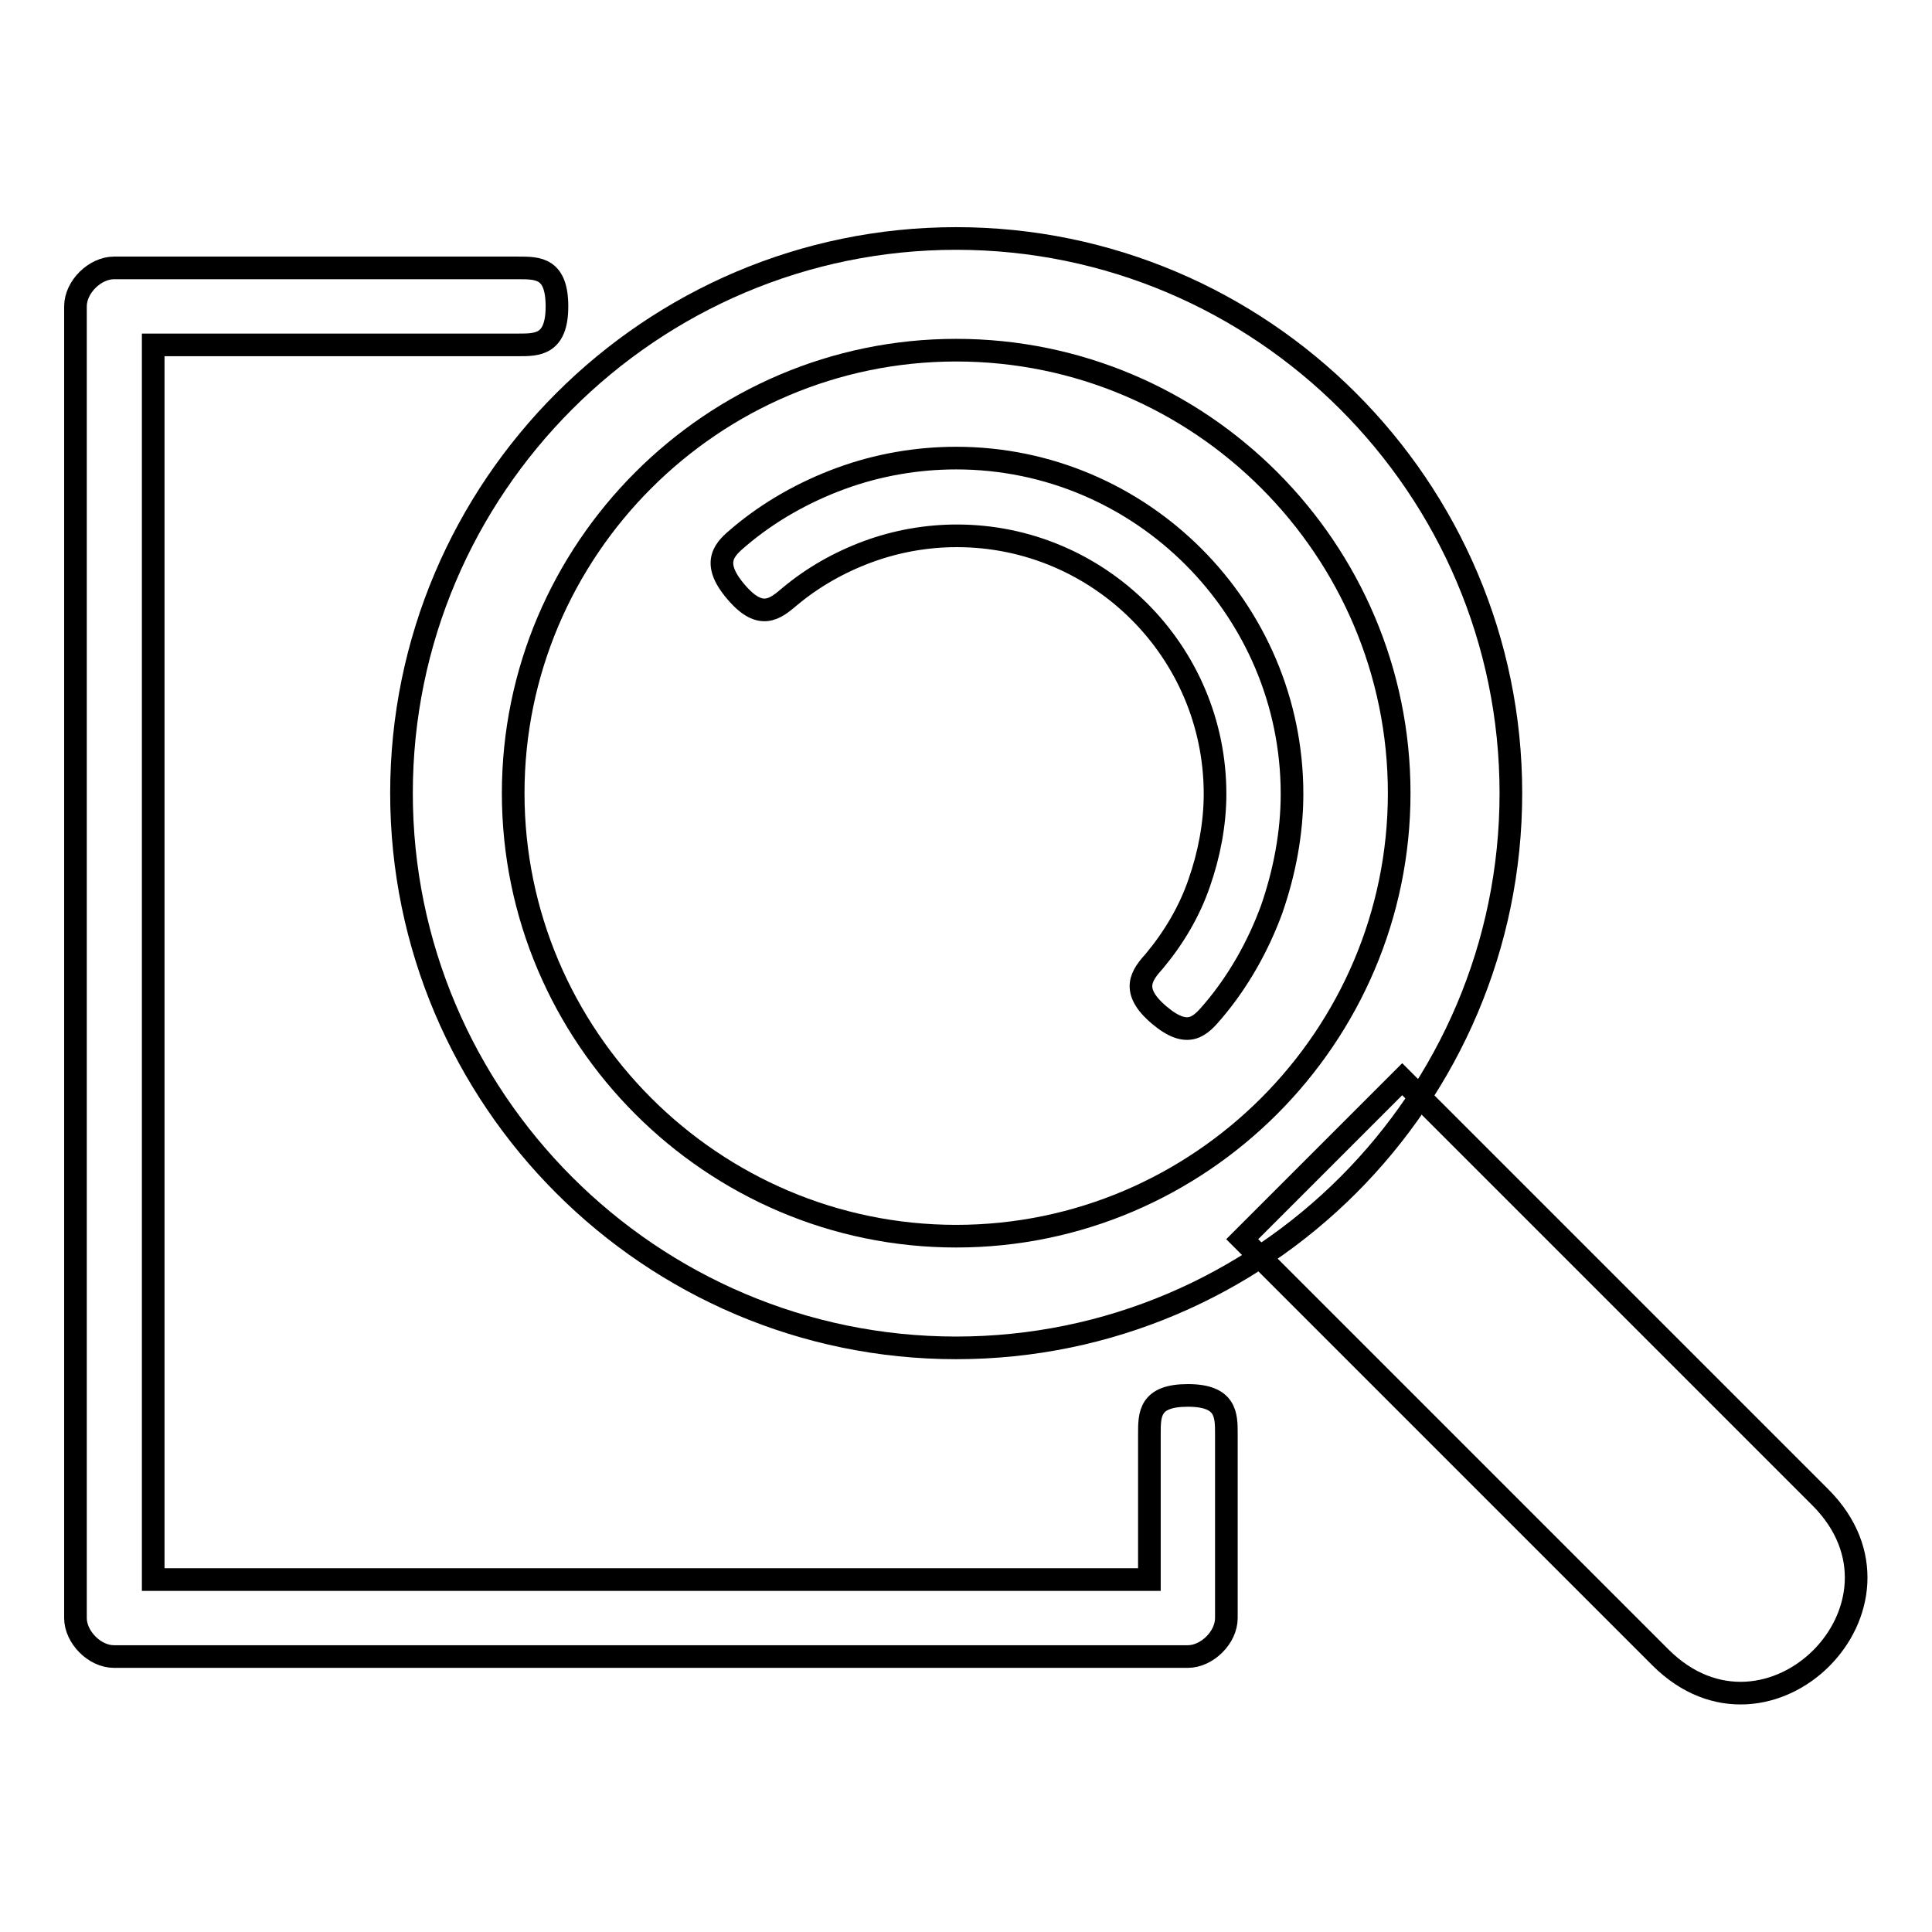
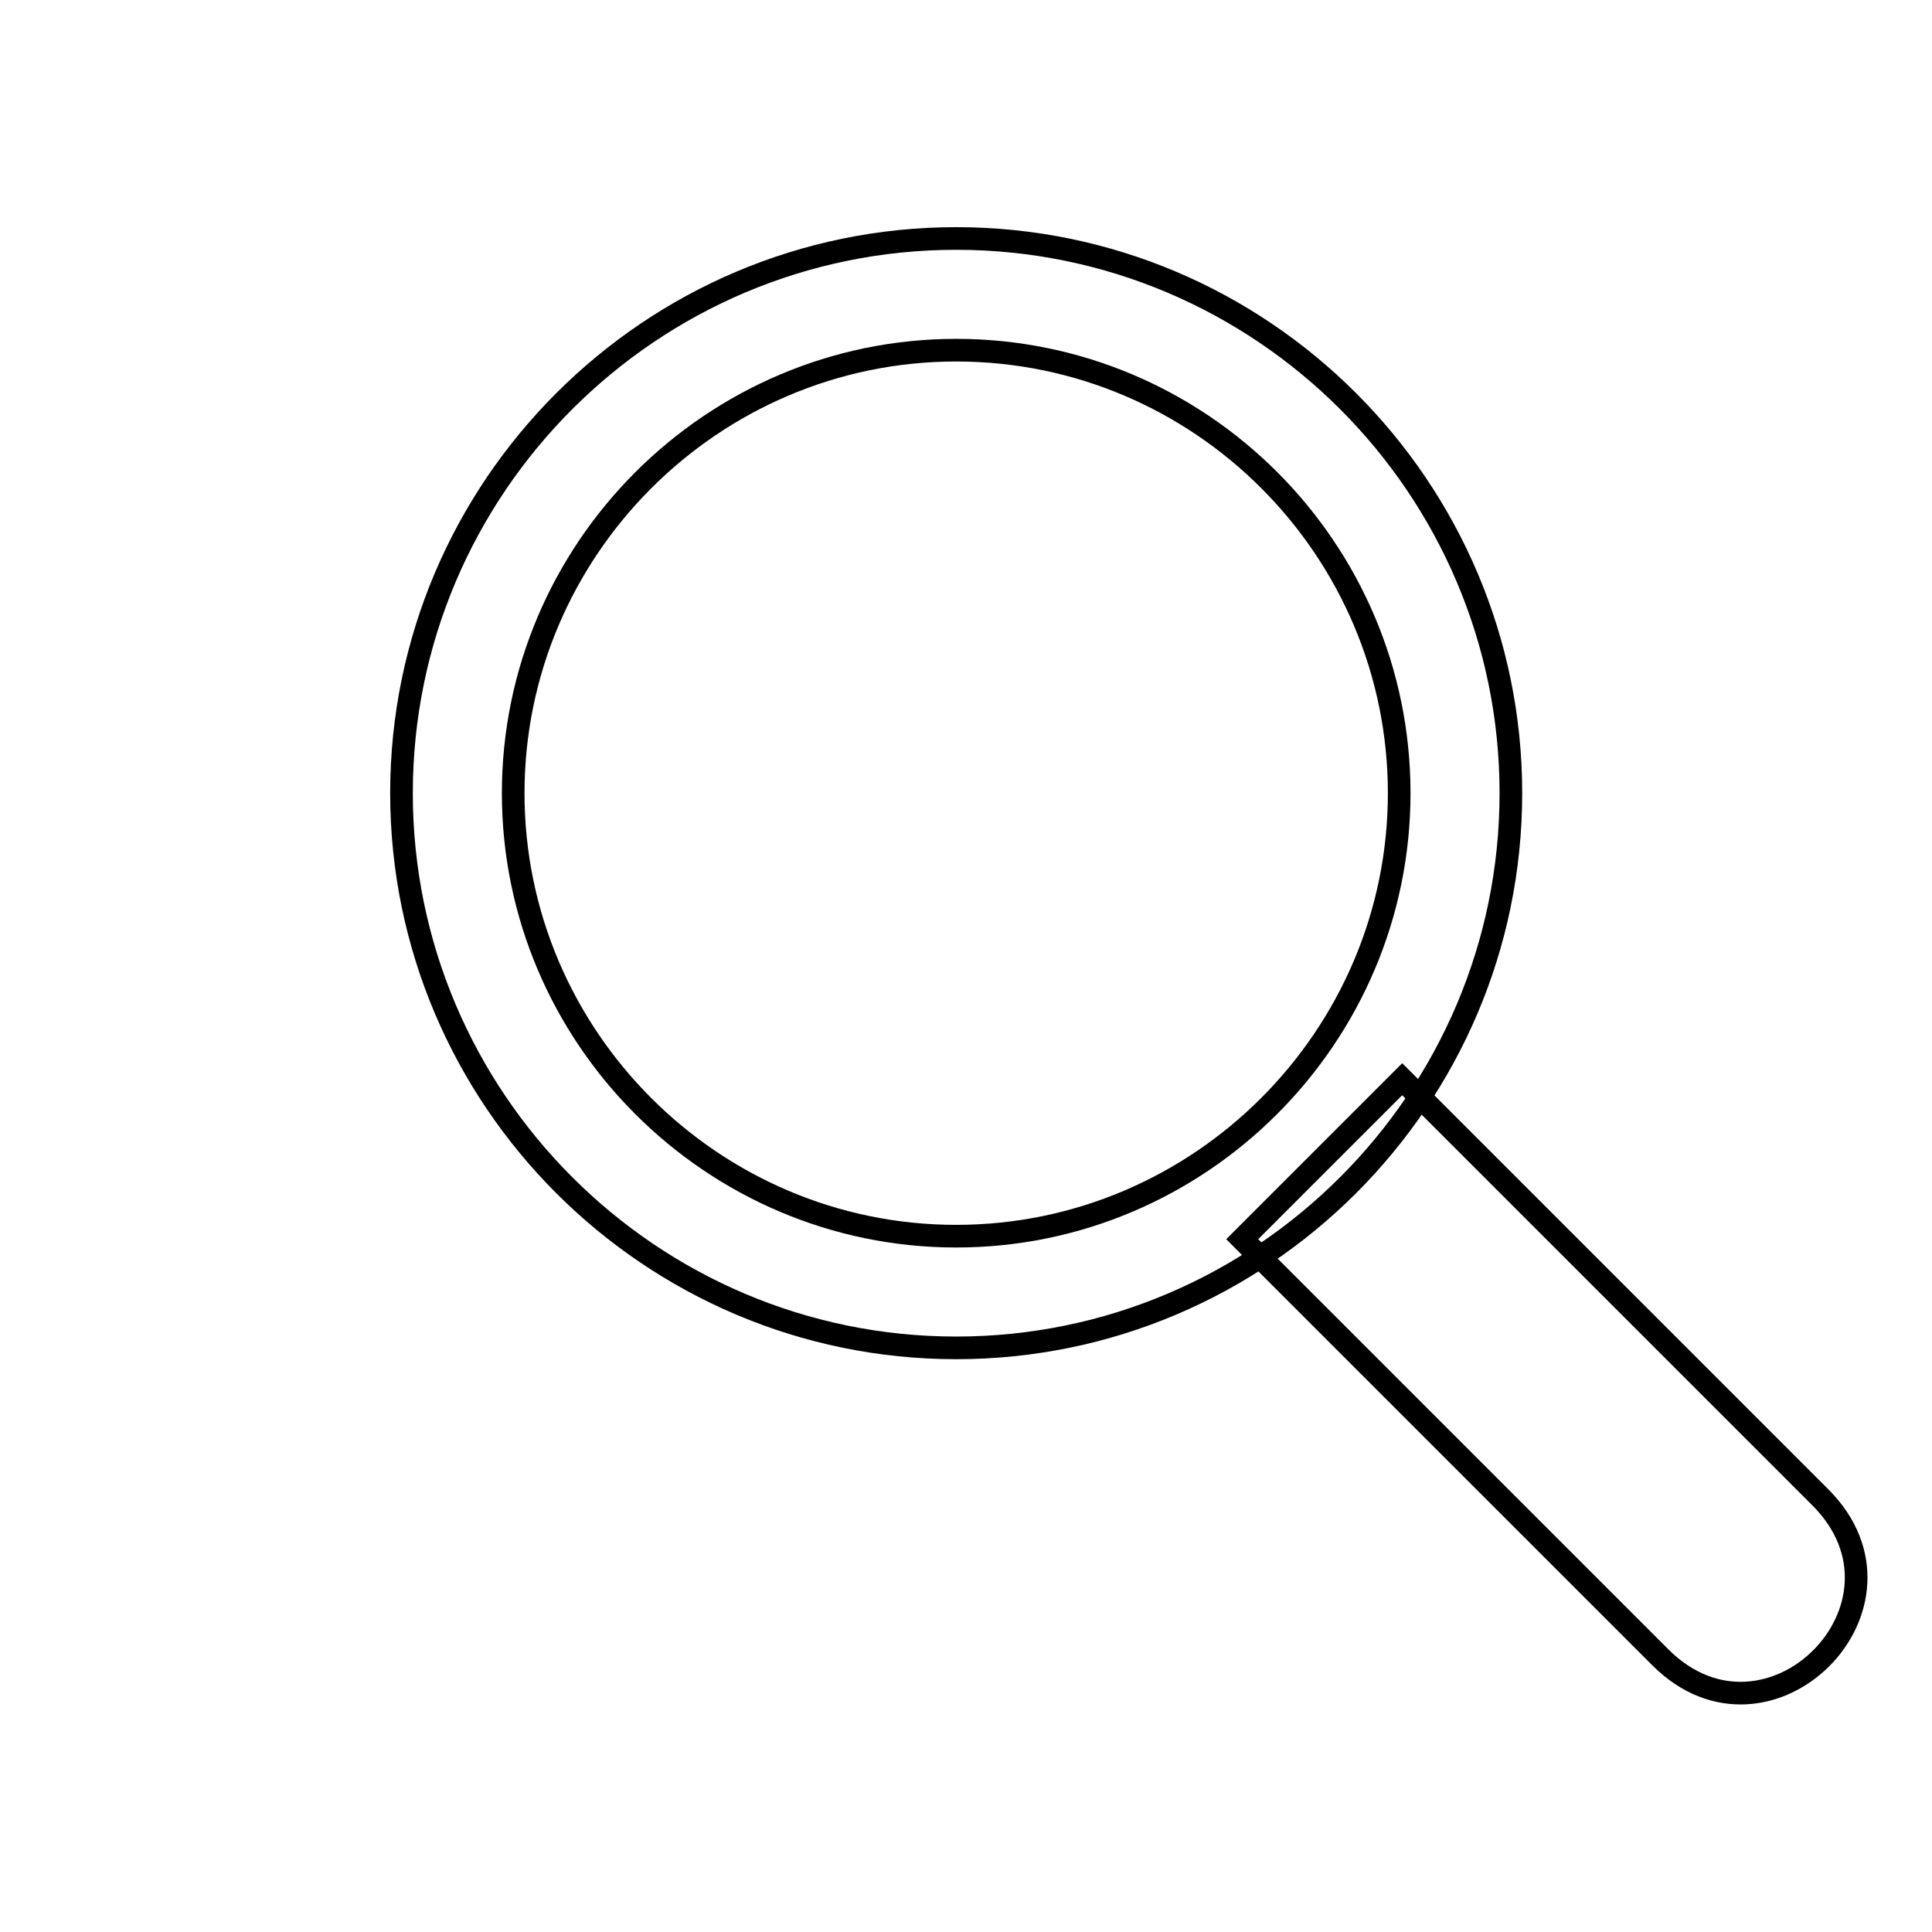
<svg xmlns="http://www.w3.org/2000/svg" version="1.1" x="0px" y="0px" viewBox="0 0 256 256" enable-background="new 0 0 256 256" xml:space="preserve">
  <g>
    <g>
      <path stroke-width="3" fill-opacity="0" stroke="#000000" d="M185.8,143l55.4,55.4c14.3,14.3-6.9,35.5-21.2,21.2l-55.4-55.4L185.8,143z" />
-       <path stroke-width="3" fill-opacity="0" stroke="#000000" d="M162.5,190v24.4c0,2.6-2.6,5.1-5.1,5.1H15.1c-2.6,0-5.1-2.6-5.1-5.1V40.6c0-2.6,2.6-5.1,5.1-5.1h53.6c2.6,0,5.1,0,5.1,5.1c0,5.1-2.6,5.1-5.1,5.1H20.3v163.6h132V190c0-2.6,0-5.1,5.1-5.1C162.5,184.9,162.5,187.5,162.5,190" />
      <path stroke-width="3" fill-opacity="0" stroke="#000000" d="M126.7,46.4C94.4,46.4,68,72.8,68,105.1c0,32.3,26.4,58.7,58.7,58.7c32.3,0,58.7-26.4,58.7-58.7C185.4,72.8,159.1,46.4,126.7,46.4 M126.7,31.6c40.5,0,73.5,33,73.5,73.5c0,40.5-33,73.5-73.5,73.5c-40.5,0-73.5-33-73.5-73.5C53.2,64.6,86.2,31.6,126.7,31.6z" />
-       <path stroke-width="3" fill-opacity="0" stroke="#000000" d="M98,71.1c3.9-3.3,8.5-5.9,13.4-7.7c4.9-1.8,10.1-2.7,15.3-2.7c24.5,0,44.5,20,44.5,44.5c0,5.2-1,10.4-2.7,15.3c-1.8,4.9-4.4,9.5-7.7,13.4c-1.7,2-3.3,3.9-7.2,0.6c-3.9-3.3-2.3-5.3-0.6-7.2c2.5-3,4.6-6.5,5.9-10.3c1.3-3.7,2.1-7.8,2.1-11.8c0-18.9-15.4-34.2-34.2-34.2c-4,0-8,0.7-11.8,2.1c-3.8,1.4-7.3,3.4-10.3,5.9c-2,1.7-3.9,3.3-7.2-0.6C94.1,74.4,96.1,72.7,98,71.1" />
    </g>
  </g>
</svg>